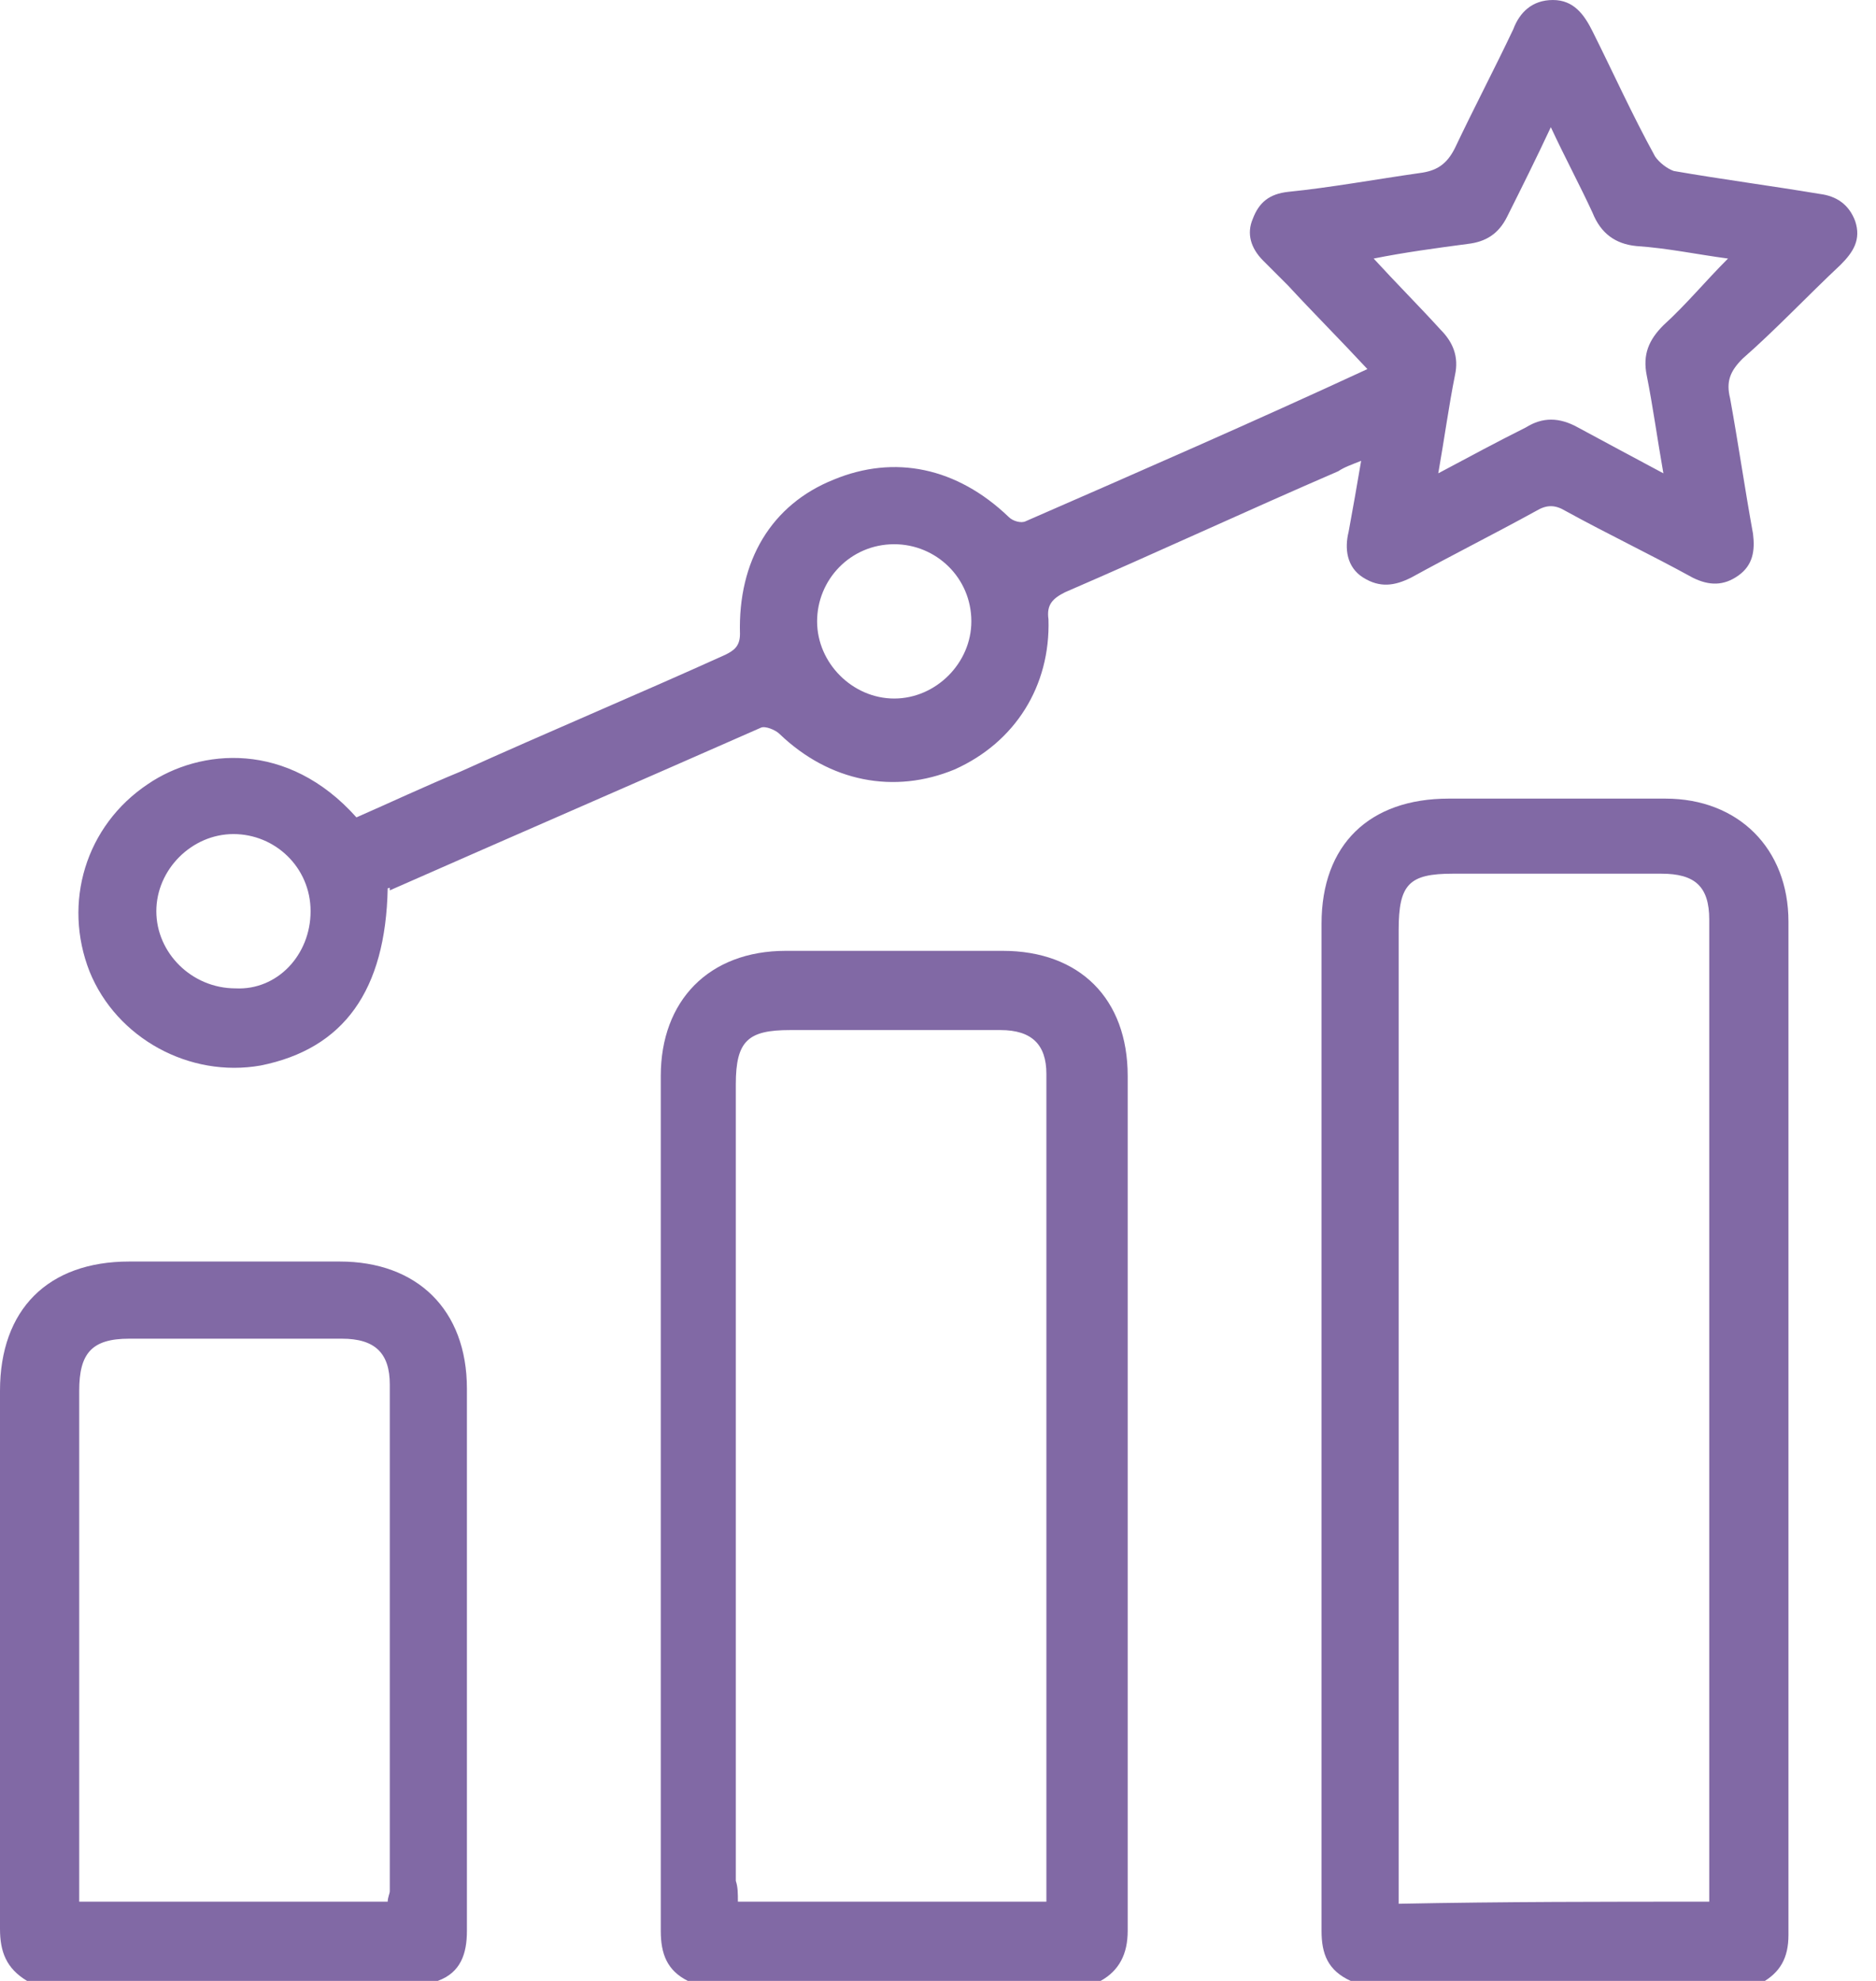
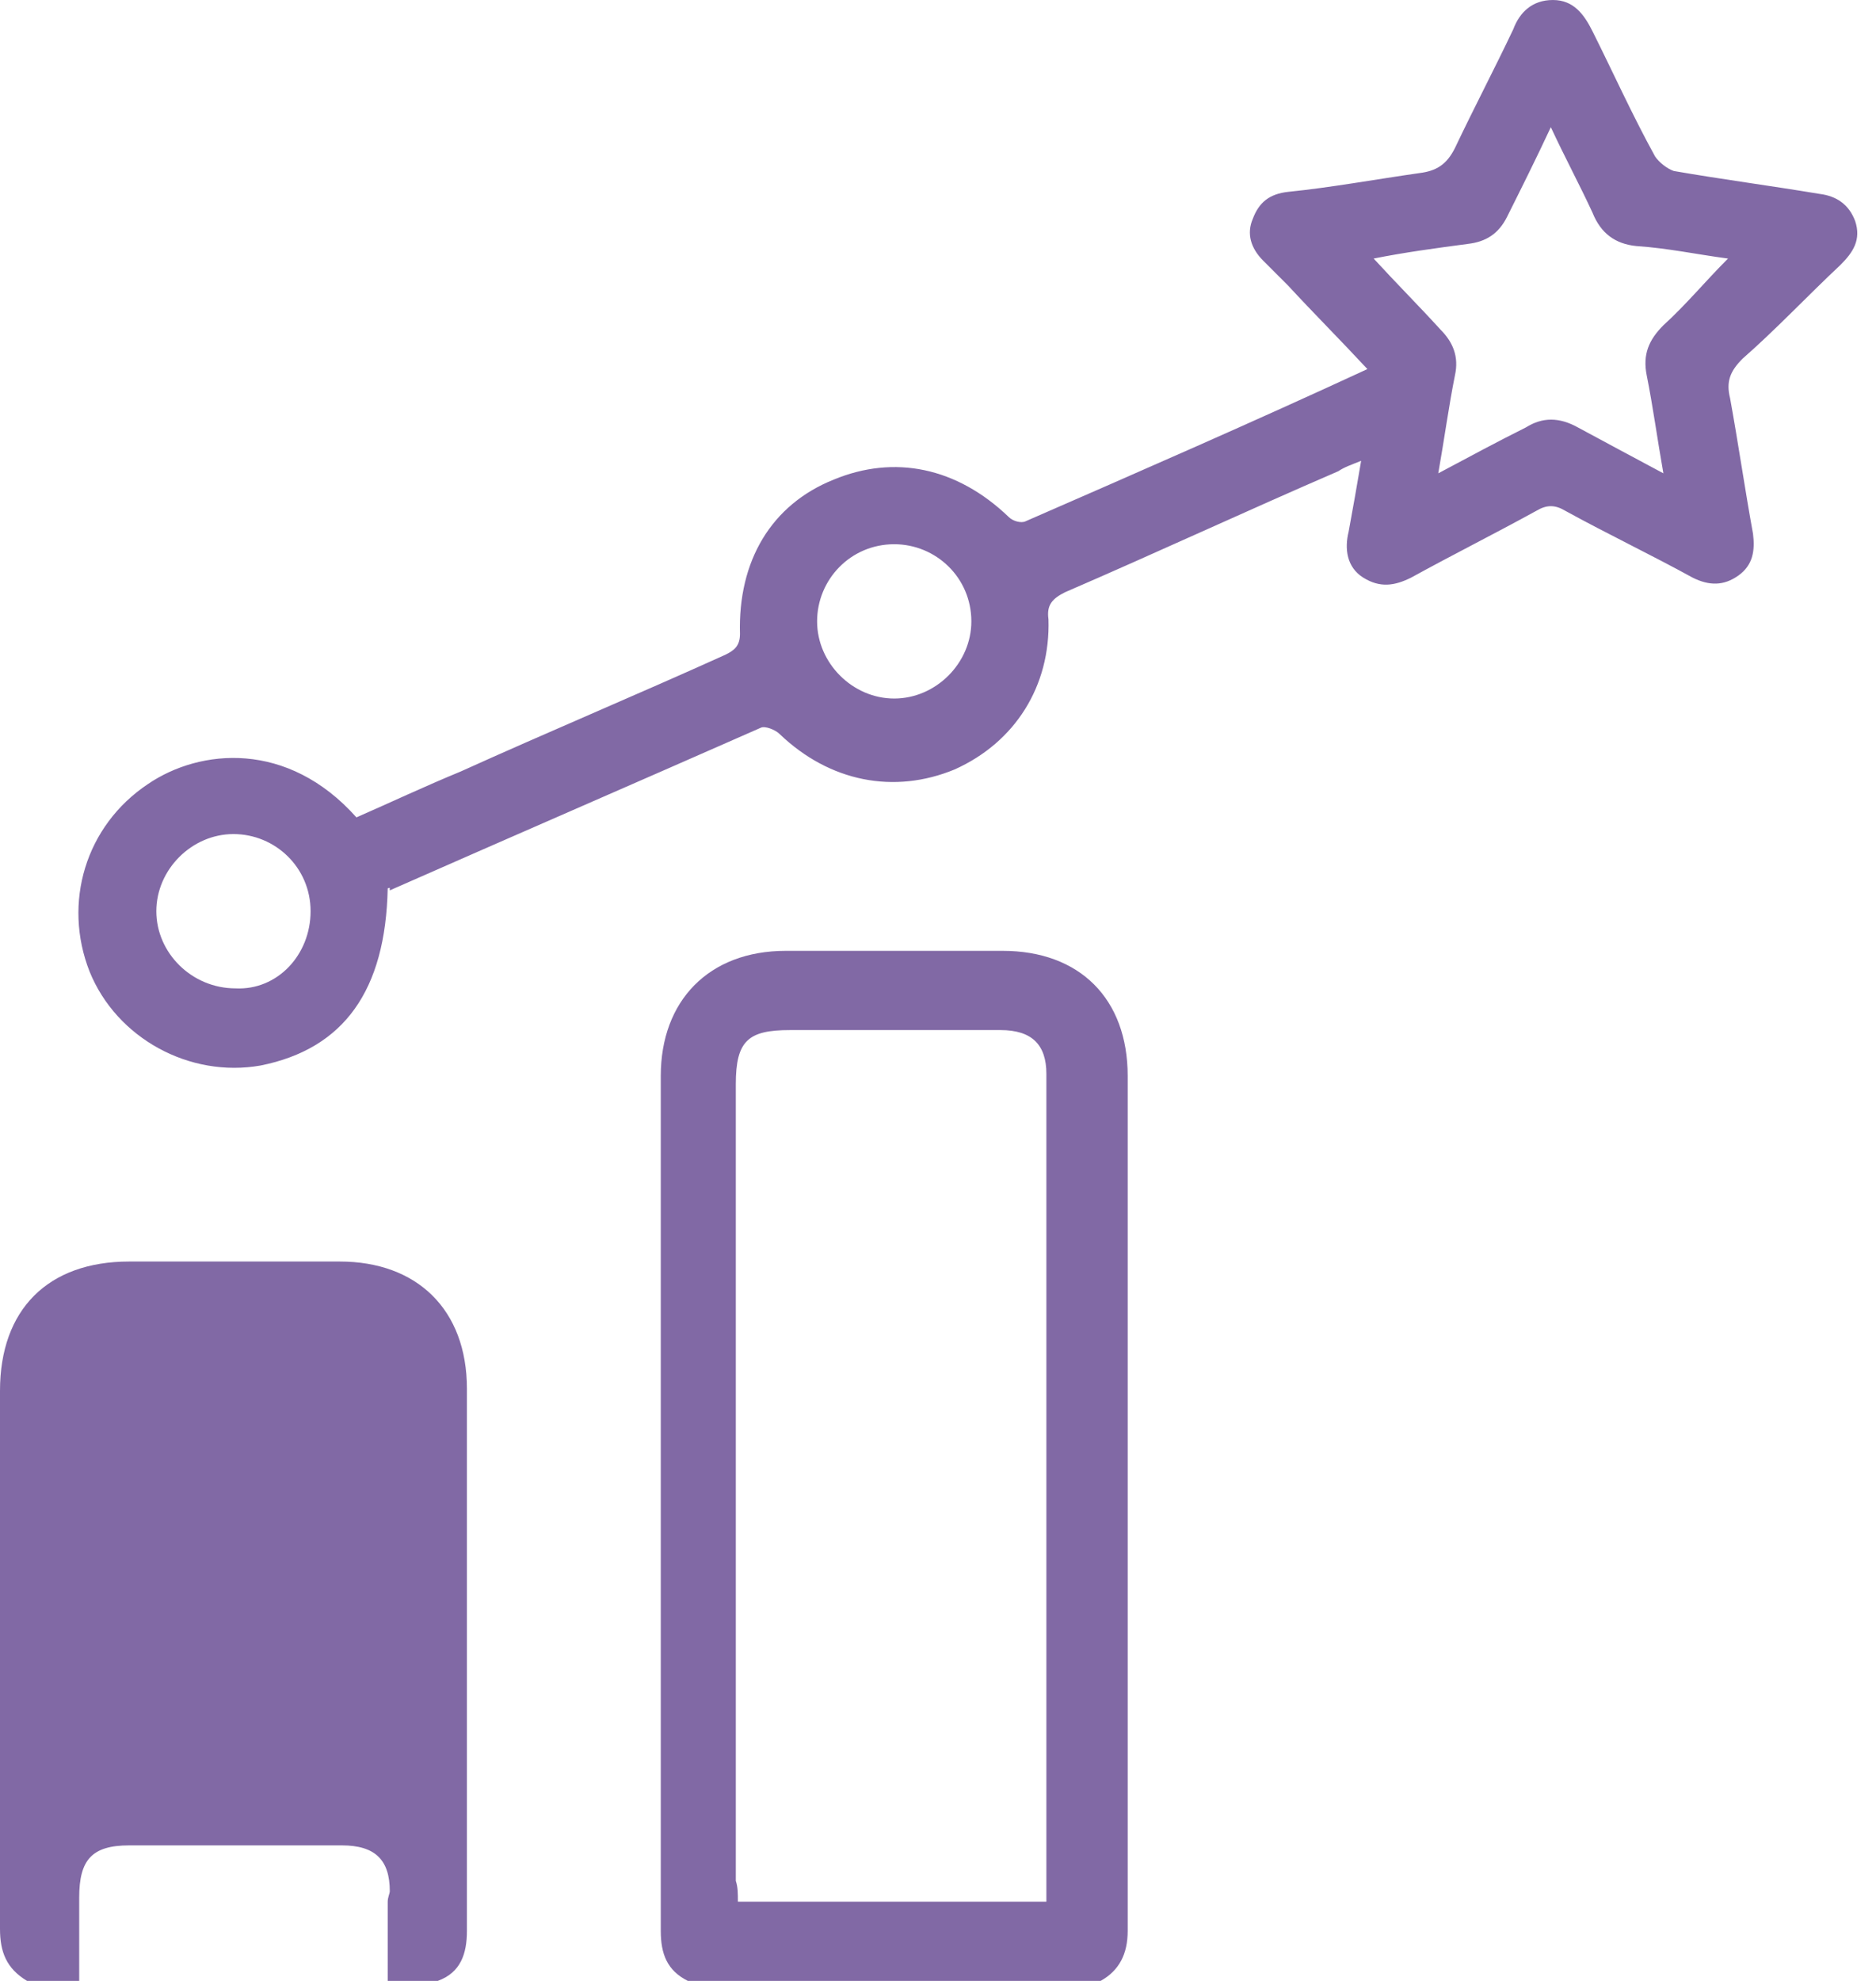
<svg xmlns="http://www.w3.org/2000/svg" id="Calque_1" version="1.1" viewBox="0 0 90 95">
  <defs>
    <style> .st0 { fill: #8169a5; } </style>
  </defs>
-   <path class="st0" d="M64.8,95c-1.1-.5-1.4-1.3-1.4-2.4v-48.3c0-3.8,2.3-6,6.1-6h10.4c3.5,0,5.9,2.4,5.9,5.9v48.6c0,1.1-.4,1.8-1.3,2.3-6.6-.1-13.2-.1-19.7-.1ZM82,91.2v-47.1c0-1.6-.7-2.2-2.3-2.2h-10c-2.1,0-2.6.5-2.6,2.7v46.7c5-.1,9.9-.1,14.9-.1Z" />
  <path class="st0" d="M33,95c-1-.5-1.3-1.3-1.3-2.4v-41c0-3.6,2.3-6,6-6h10.4c3.7,0,6,2.3,6,6v41c0,1.1-.4,1.9-1.3,2.4h-19.8ZM35.4,91.2h14.8v-39.7c0-1.4-.7-2.1-2.2-2.1h-10.1c-2,0-2.6.5-2.6,2.6v38.2c.1.3.1.6.1,1Z" />
-   <path class="st0" d="M1.3,95c-1-.6-1.3-1.4-1.3-2.5v-25.8c0-3.9,2.3-6.2,6.2-6.2h10.1c3.7,0,6.1,2.3,6.1,6.1v26c0,1.1-.3,2-1.4,2.4H1.3ZM18.6,91.2c0-.2.1-.4.1-.5v-24.3c0-1.5-.7-2.2-2.3-2.2H6.2c-1.8,0-2.4.7-2.4,2.5v24.5h14.8Z" />
+   <path class="st0" d="M1.3,95c-1-.6-1.3-1.4-1.3-2.5v-25.8c0-3.9,2.3-6.2,6.2-6.2h10.1c3.7,0,6.1,2.3,6.1,6.1v26c0,1.1-.3,2-1.4,2.4H1.3ZM18.6,91.2c0-.2.1-.4.1-.5c0-1.5-.7-2.2-2.3-2.2H6.2c-1.8,0-2.4.7-2.4,2.5v24.5h14.8Z" />
  <path class="st0" d="M18.6,42.6c-.1,4.9-2.1,7.7-6.1,8.5-3.4.6-6.9-1.3-8.2-4.5-1.3-3.3-.2-7,2.8-9,2.5-1.7,6.7-2.1,10,1.6,1.6-.7,3.3-1.5,5-2.2,4.2-1.9,8.5-3.7,12.7-5.6.4-.2.7-.4.7-1-.1-3.5,1.5-6.2,4.5-7.4,2.9-1.2,5.9-.6,8.4,1.8.2.2.6.3.8.2,5.5-2.4,11-4.8,16.4-7.3h0c-1.3-1.4-2.6-2.7-3.8-4-.4-.4-.8-.8-1.2-1.2-.6-.6-.8-1.3-.5-2,.3-.8.8-1.2,1.7-1.3,2-.2,4.2-.6,6.3-.9.8-.1,1.3-.4,1.7-1.2.9-1.9,1.9-3.8,2.8-5.7.3-.8.9-1.4,1.9-1.4s1.5.7,1.9,1.5c1,2,1.9,4,3,6,.2.3.6.6.9.7,2.3.4,4.6.7,7,1.1.8.1,1.4.5,1.7,1.3.3.9-.1,1.5-.7,2.1-1.6,1.5-3.1,3.1-4.7,4.5-.6.6-.8,1.1-.6,1.9.4,2.2.7,4.3,1.1,6.5.1.8,0,1.5-.7,2s-1.4.5-2.2.1c-2-1.1-4.1-2.1-6.1-3.2-.5-.3-.9-.3-1.4,0-2,1.1-4,2.1-6,3.2-.8.4-1.5.5-2.3,0s-.9-1.4-.7-2.2c.2-1.1.4-2.2.6-3.4-.5.2-.8.3-1.1.5-4.4,1.9-8.7,3.9-13.1,5.8-.6.3-.9.6-.8,1.3.1,3.2-1.6,5.9-4.5,7.2-2.9,1.2-6,.6-8.4-1.7-.2-.2-.7-.4-.9-.3-5.9,2.6-11.9,5.2-17.8,7.8,0-.2,0-.1-.1-.1ZM79.8,22.7c-.3-1.7-.5-3.2-.8-4.7-.2-1,.1-1.7.8-2.4,1.1-1,2-2.1,3.1-3.2-1.5-.2-2.9-.5-4.4-.6-1-.1-1.7-.6-2.1-1.6-.6-1.3-1.3-2.6-2-4.1-.7,1.5-1.4,2.9-2.1,4.3-.4.8-1,1.2-1.9,1.3-1.5.2-3,.4-4.5.7,1.1,1.2,2.2,2.3,3.2,3.4.6.6.9,1.3.7,2.2-.3,1.5-.5,3-.8,4.7,1.5-.8,2.8-1.5,4.2-2.2.8-.5,1.6-.5,2.5,0,1.3.7,2.6,1.4,4.1,2.2ZM14.9,43.7c0-2.1-1.7-3.7-3.7-3.7s-3.7,1.7-3.7,3.7,1.7,3.7,3.8,3.7c2,.1,3.6-1.6,3.6-3.7ZM46.6,29.8c0-2.1-1.7-3.7-3.7-3.7-2.1,0-3.7,1.7-3.7,3.7s1.7,3.7,3.7,3.7,3.7-1.7,3.7-3.7Z" />
</svg>